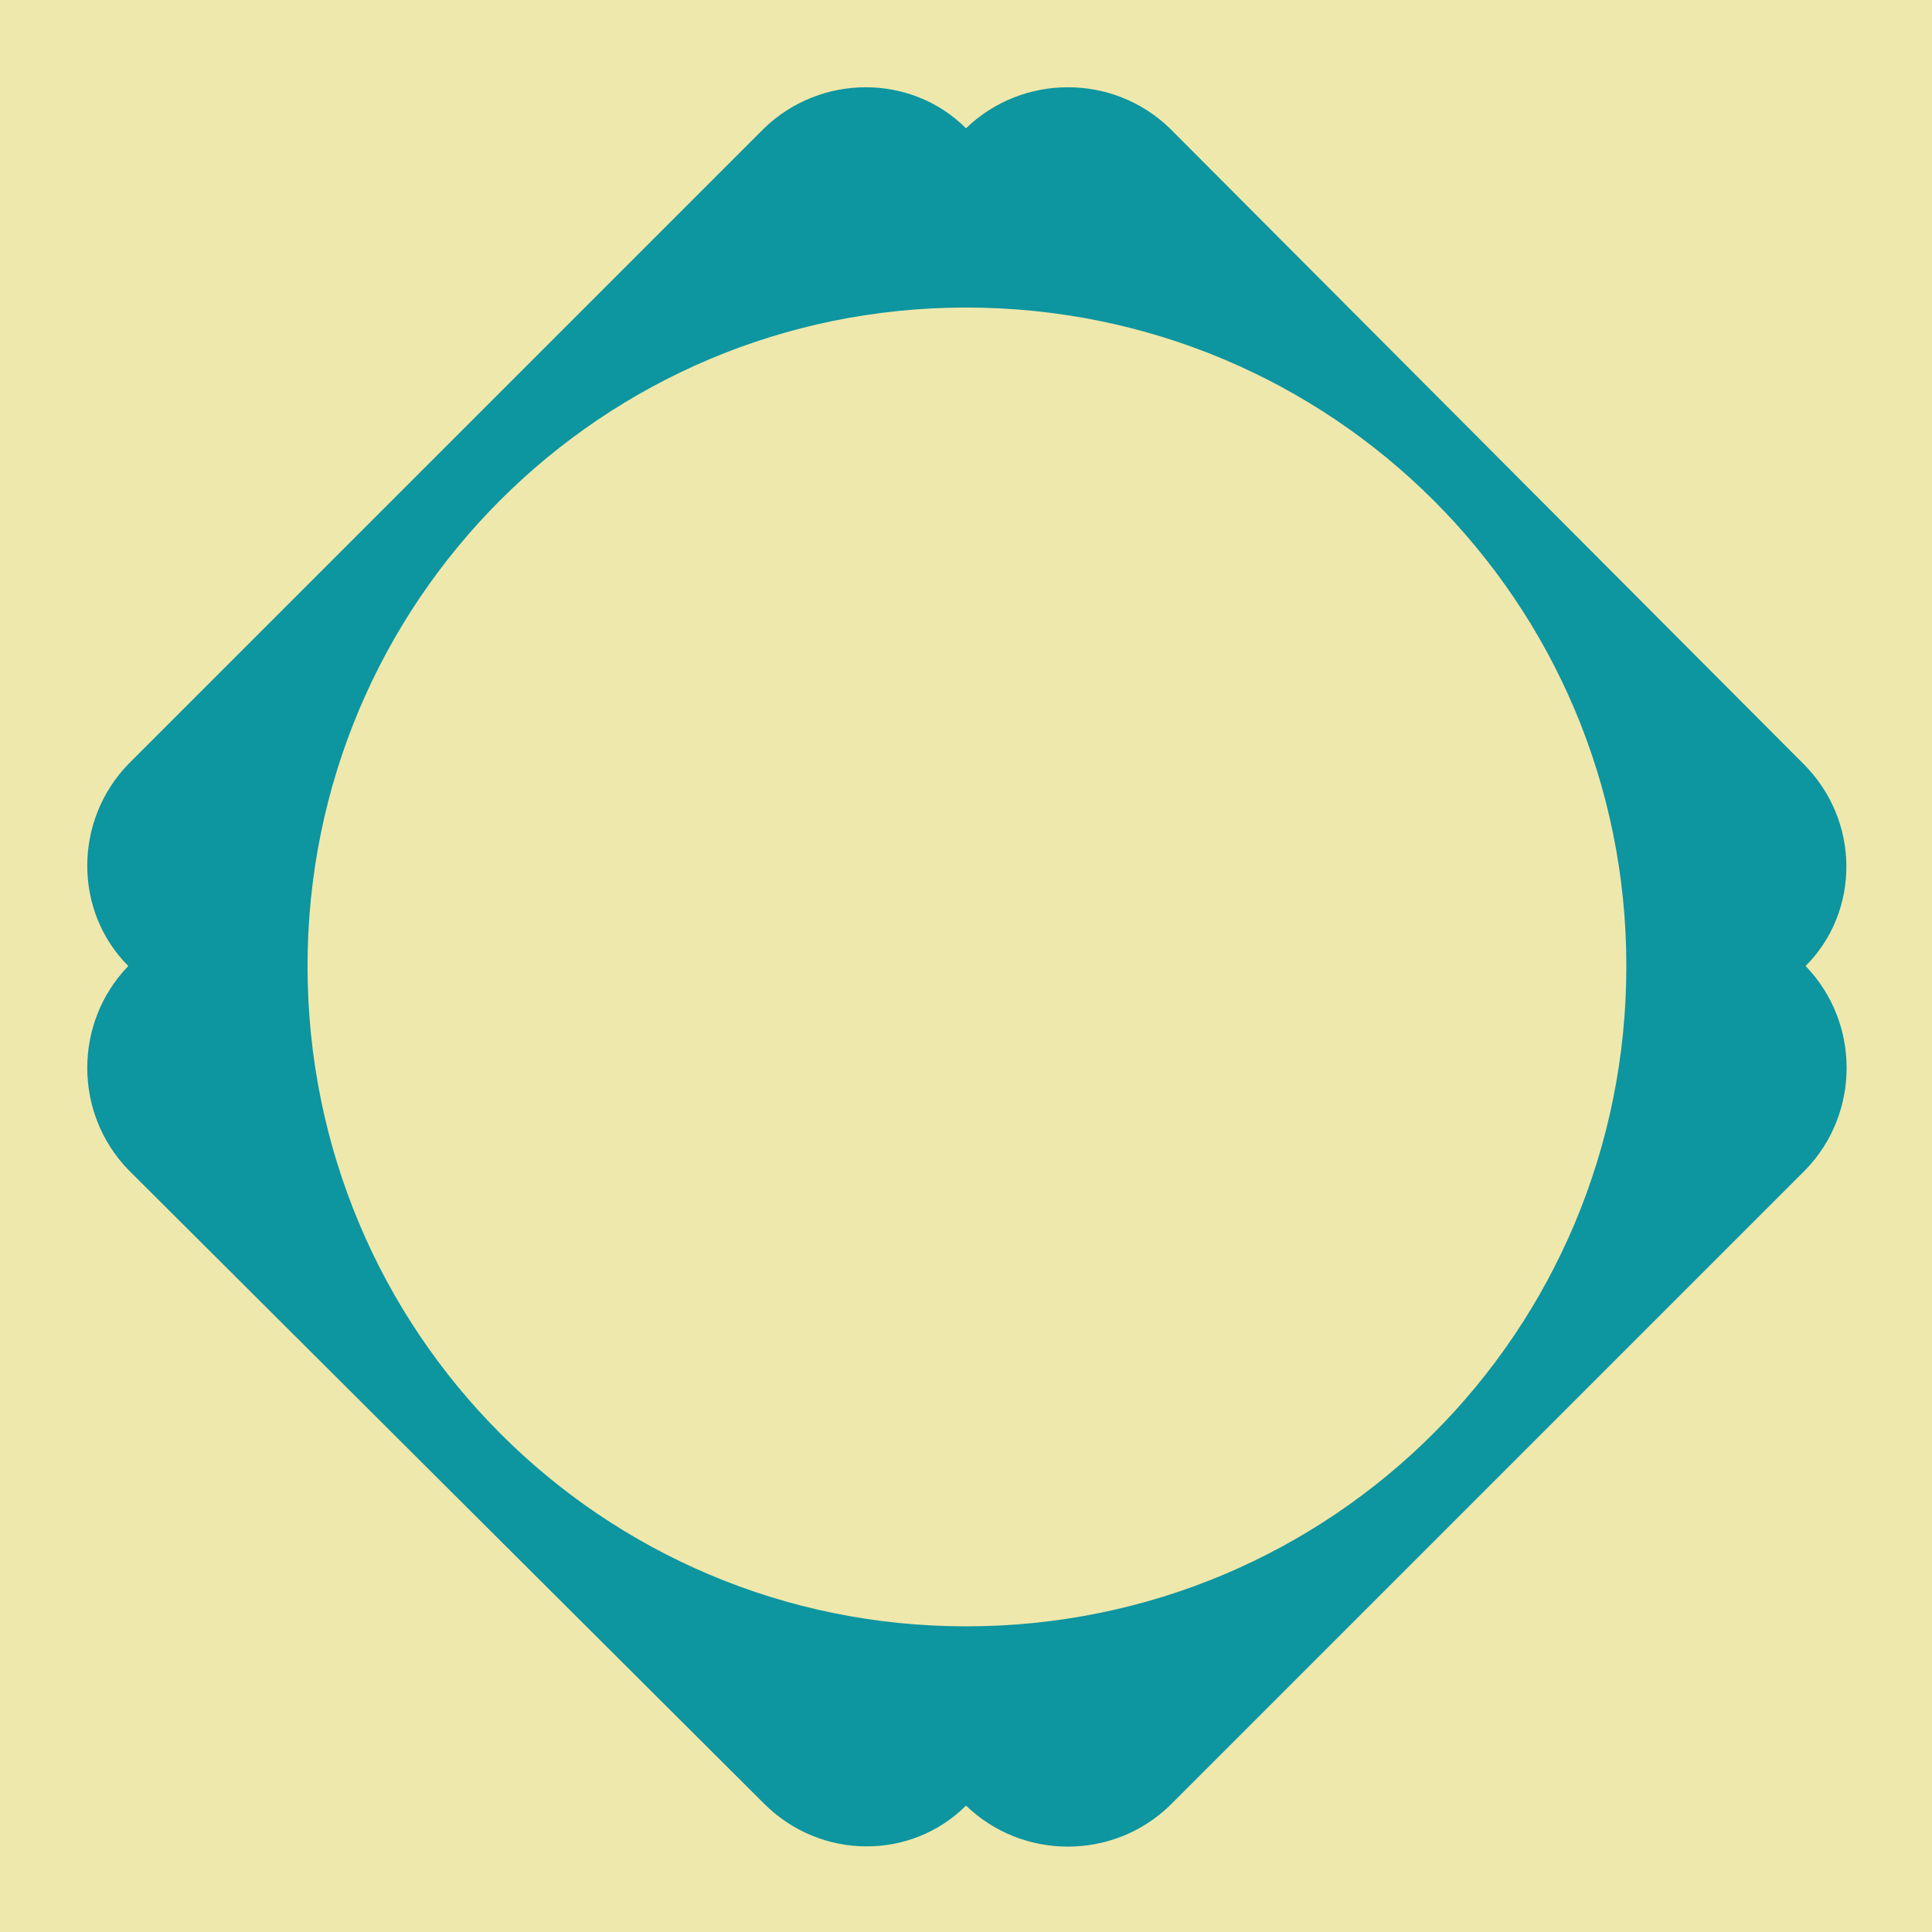
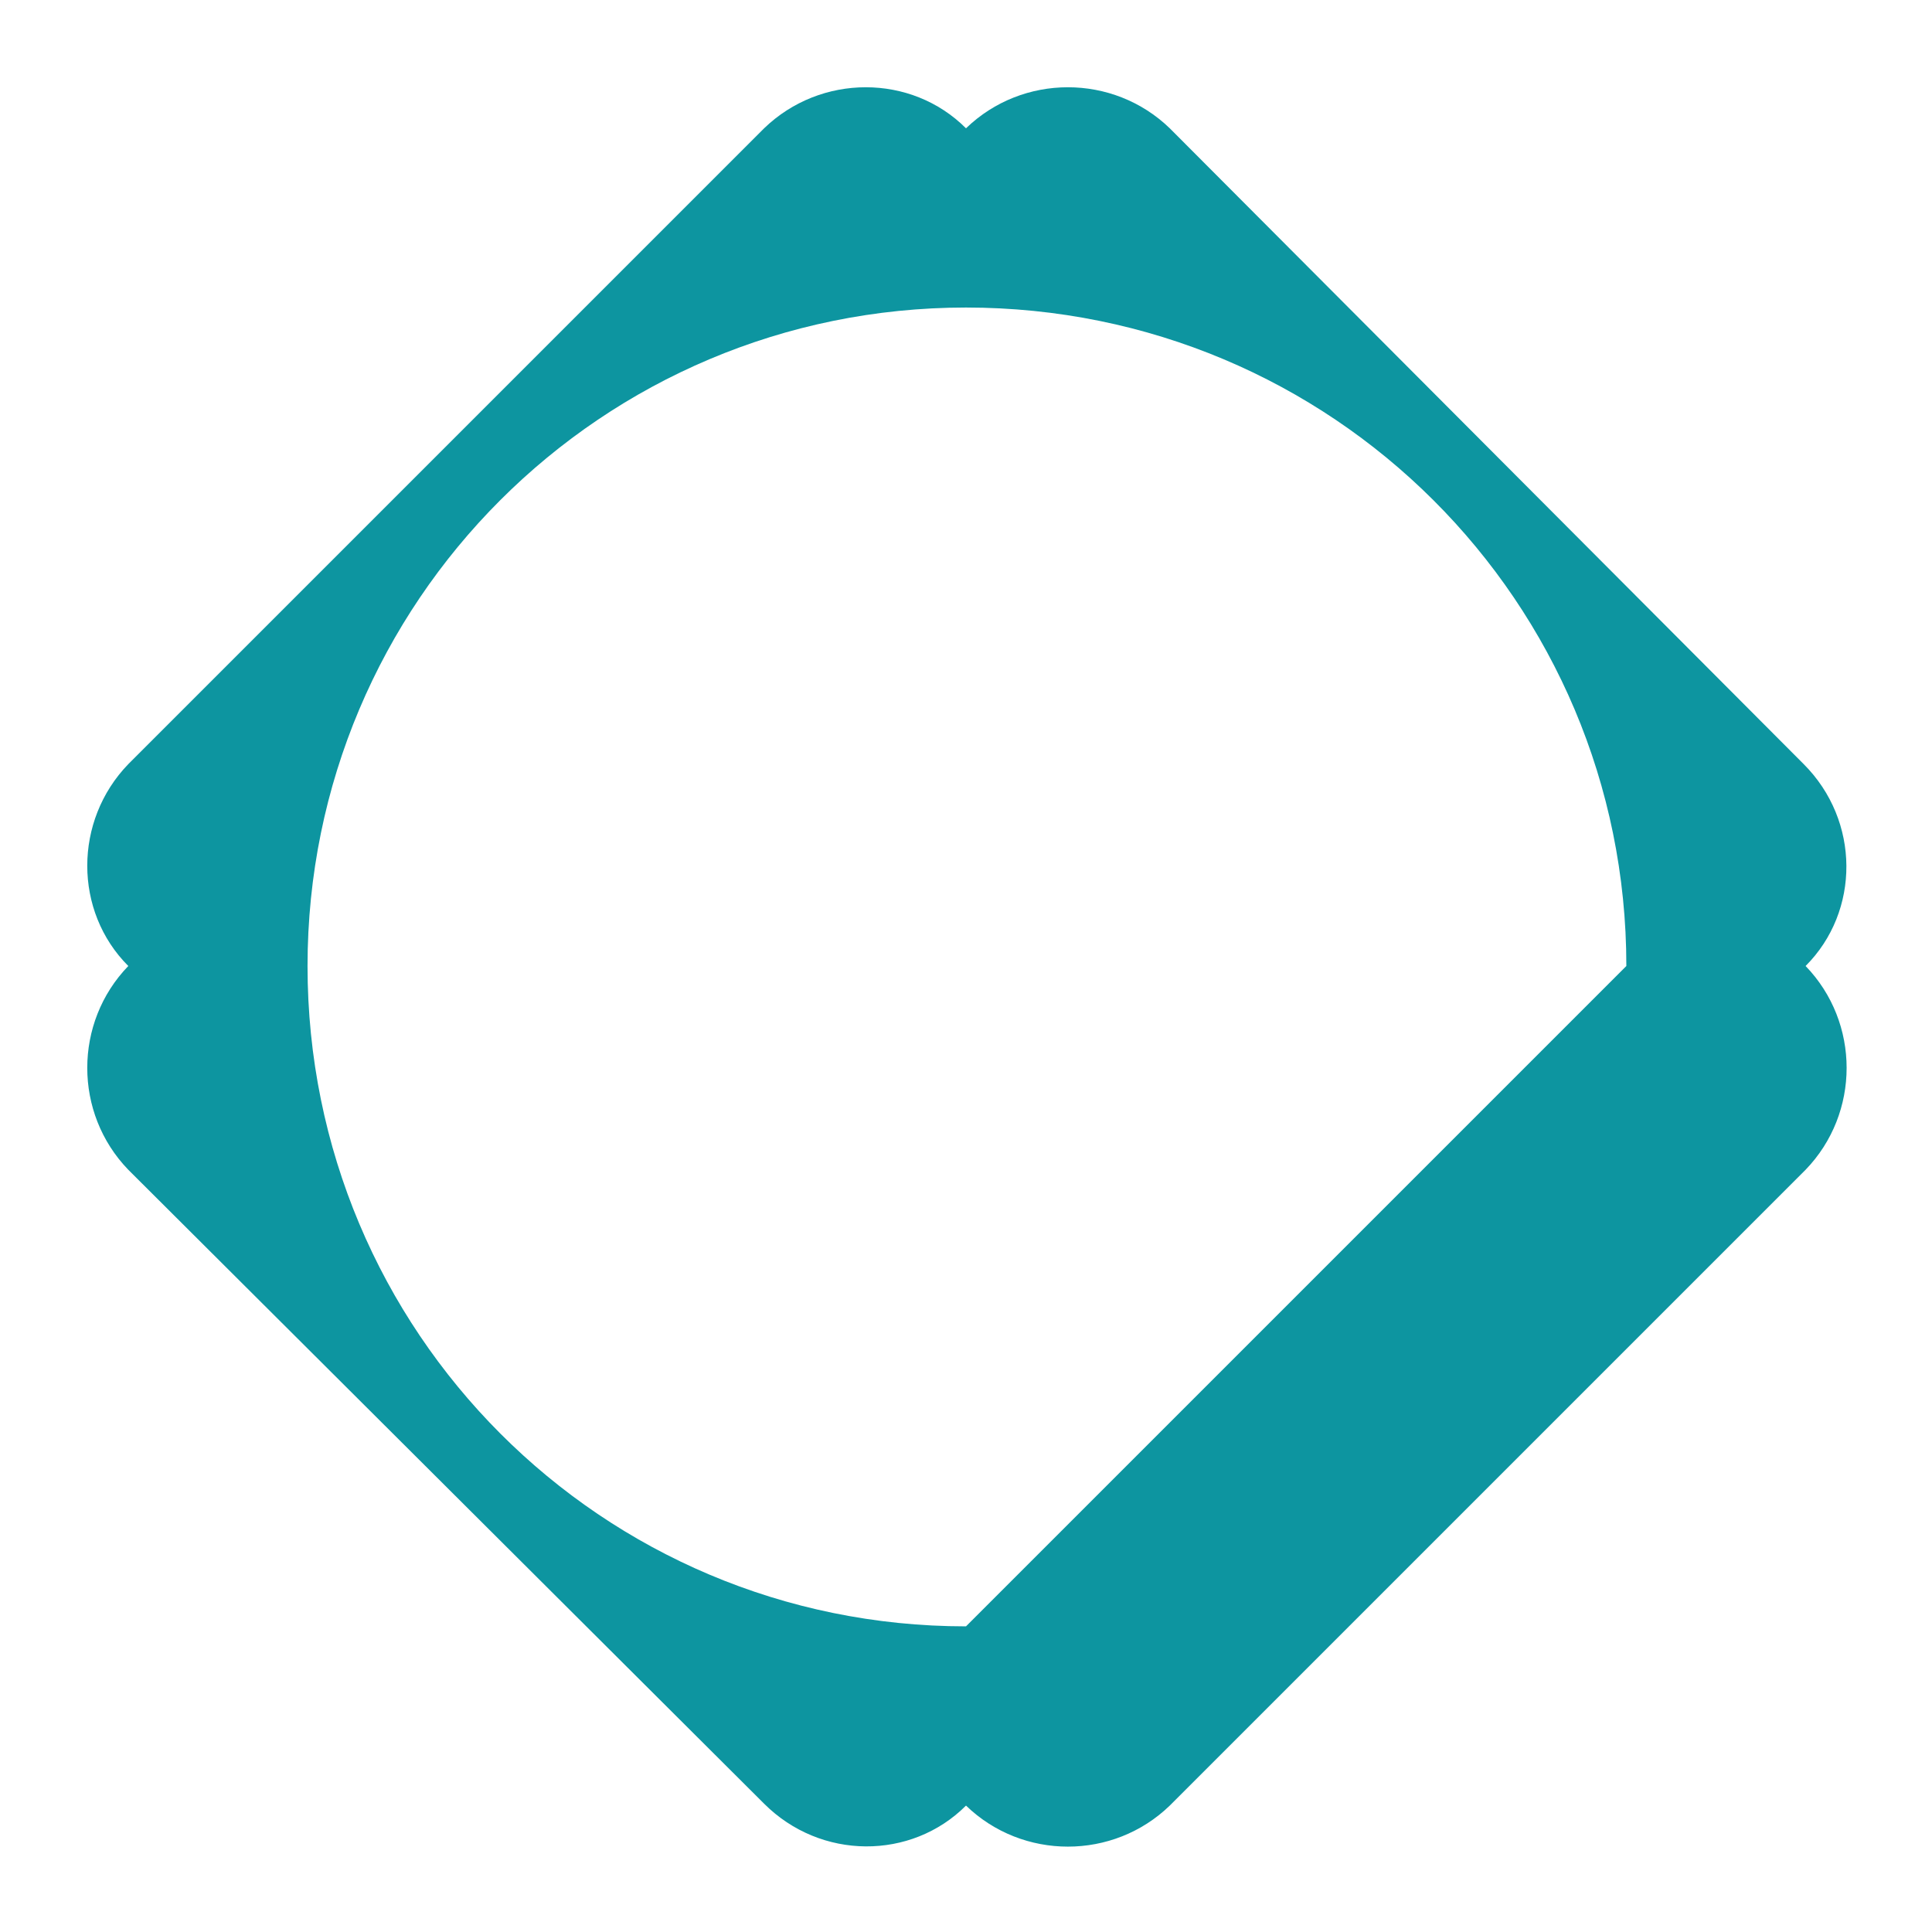
<svg xmlns="http://www.w3.org/2000/svg" viewBox="0 0 1024 1024">
  <defs>
    <g id="asset1183" desc="Hakko Daiodo (CC-BY equivalent)/Kaku/Sumiiri Teppou Kaku">
-       <path d="M512 862 C319 862 163 706 163 512 C163 319 319 163 512 163 C706 163 862 319 862 512 C862 706 706 862 512 862 M957 512 C986 483 986 435 956 405 L620 68 C590 39 542 39 512 68 C483 39 435 39 405 68 L68 405 C39 435 39 483 68 512 C39 542 39 590 68 620 L405 956 C435 986 483 986 512 957 C542 986 590 986 620 957 L957 620 C986 590 986 542 957 512 " />
+       <path d="M512 862 C319 862 163 706 163 512 C163 319 319 163 512 163 C706 163 862 319 862 512 M957 512 C986 483 986 435 956 405 L620 68 C590 39 542 39 512 68 C483 39 435 39 405 68 L68 405 C39 435 39 483 68 512 C39 542 39 590 68 620 L405 956 C435 986 483 986 512 957 C542 986 590 986 620 957 L957 620 C986 590 986 542 957 512 " />
    </g>
  </defs>
-   <rect x="0" y="0" width="100%" height="100%" fill="#EFE8AC" />
  <use href="#asset1183" fill="#0D95A0" />
</svg>